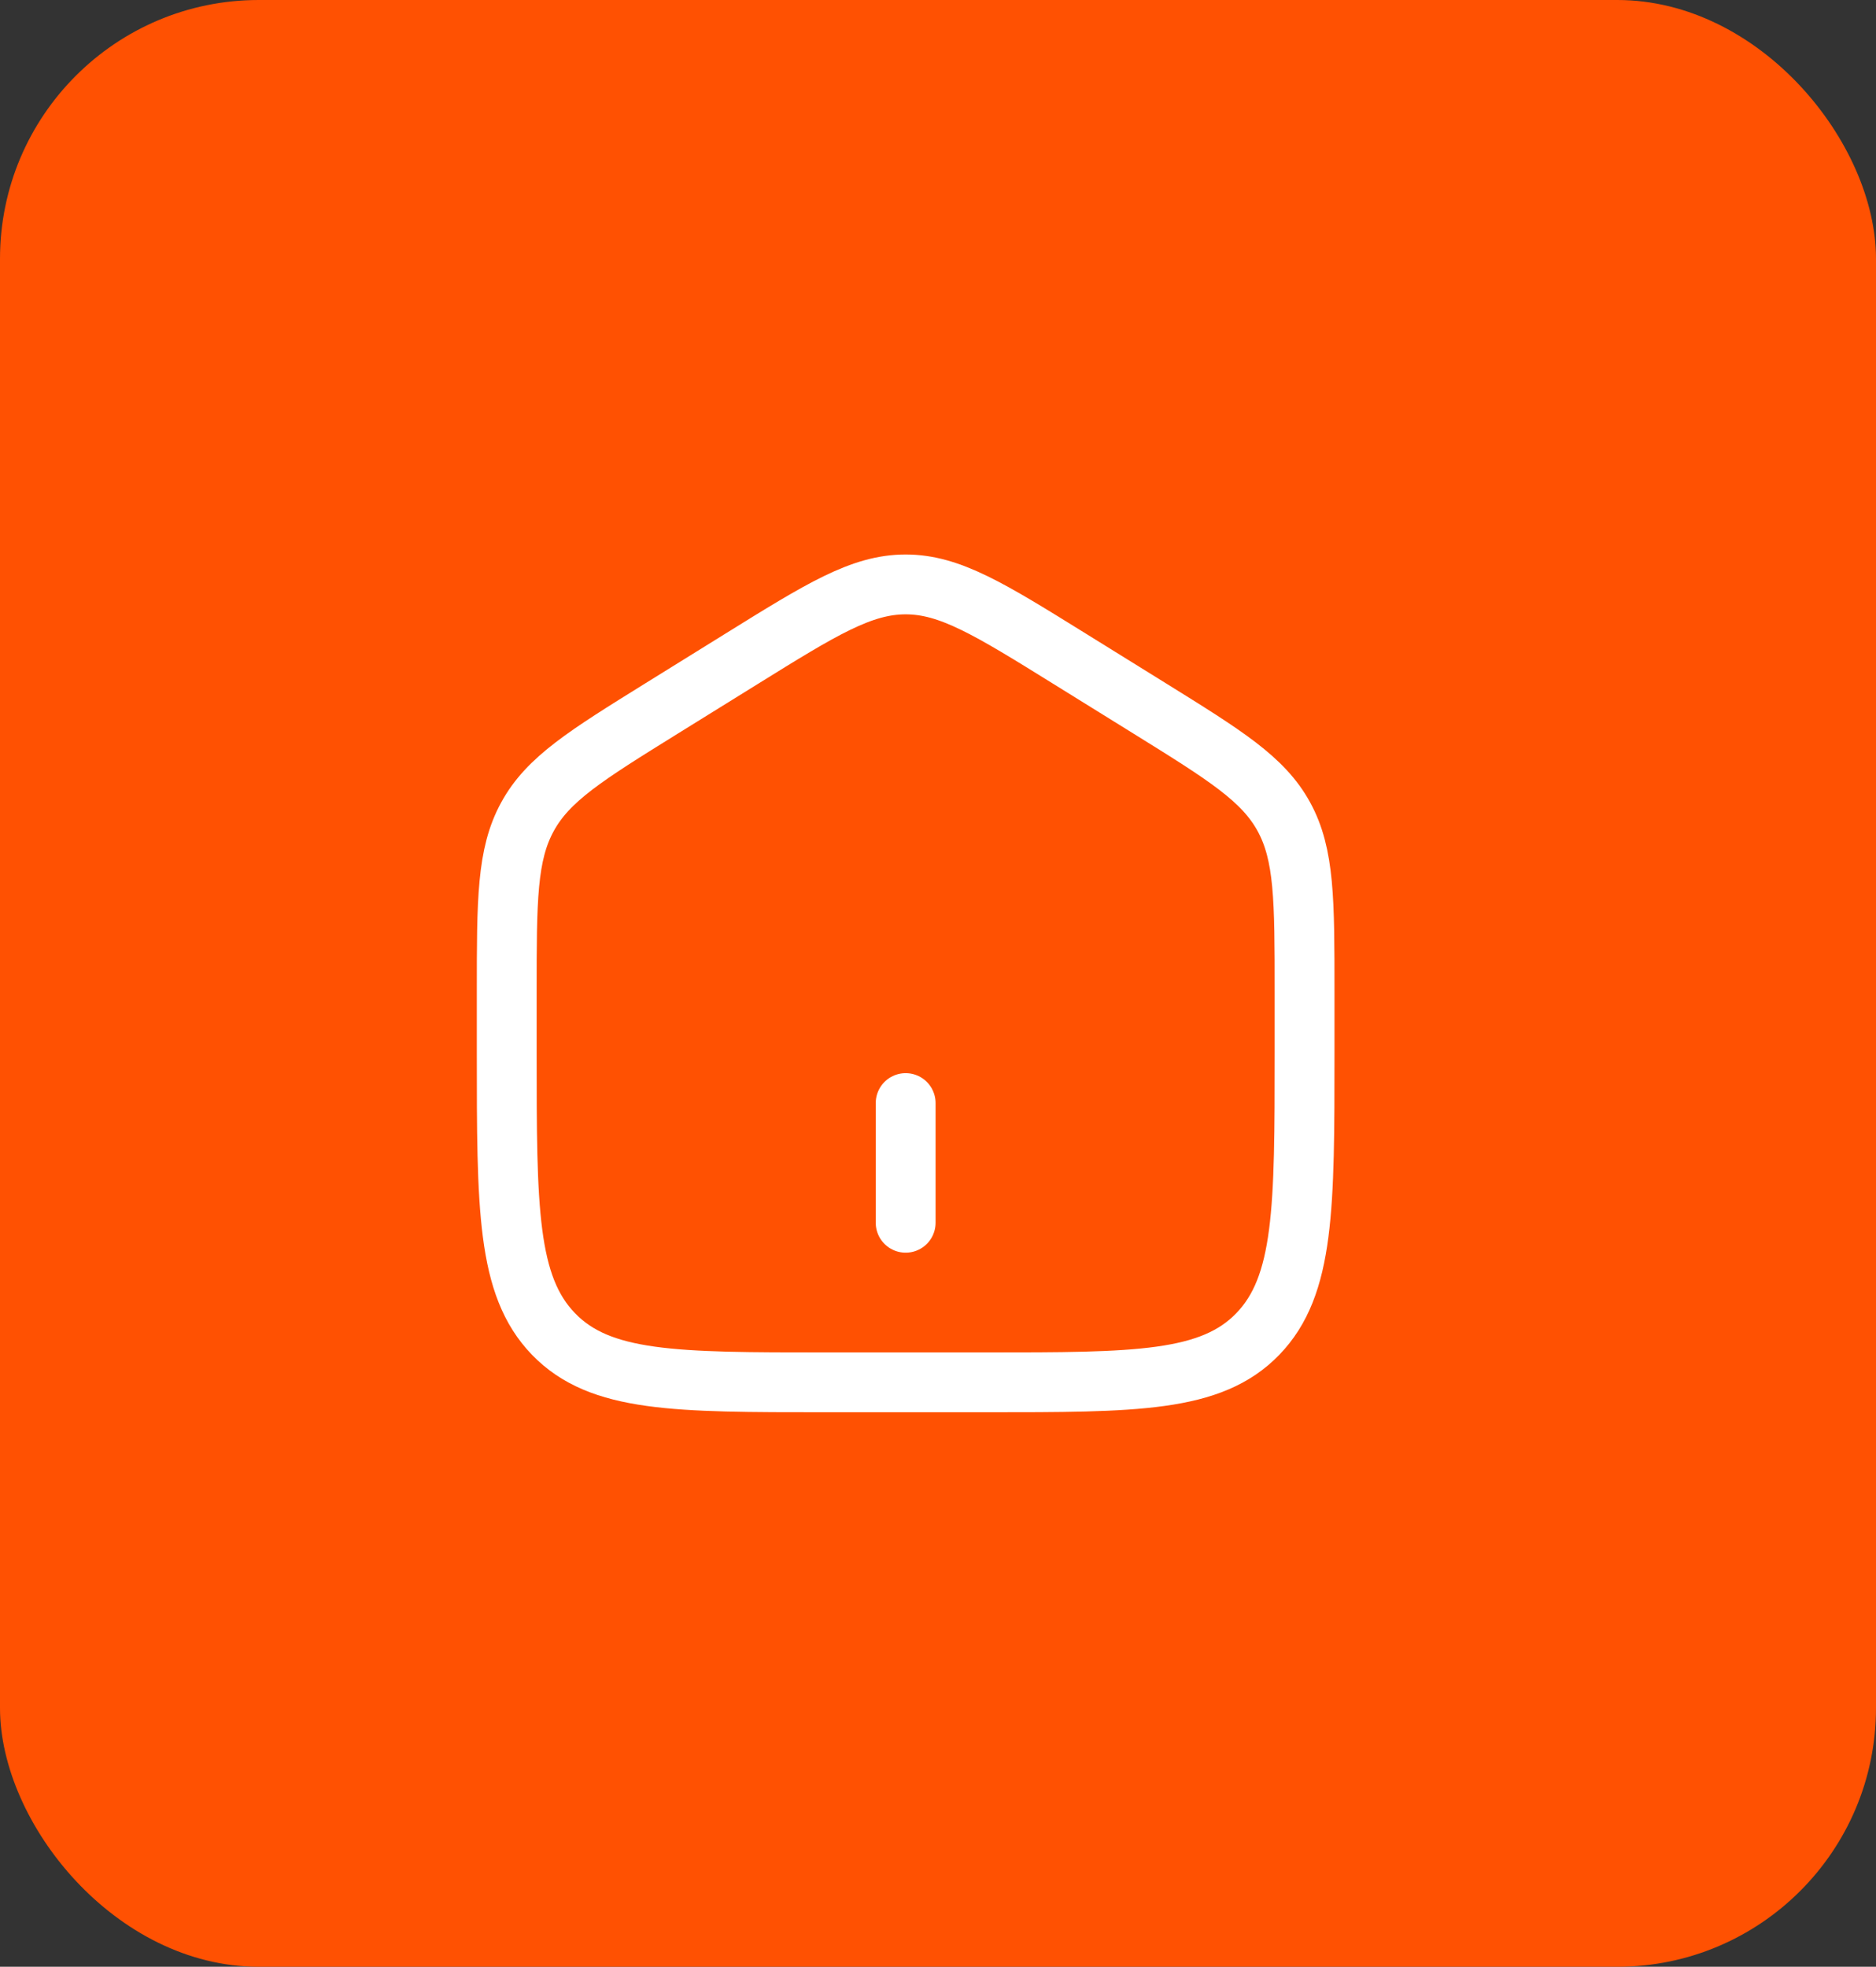
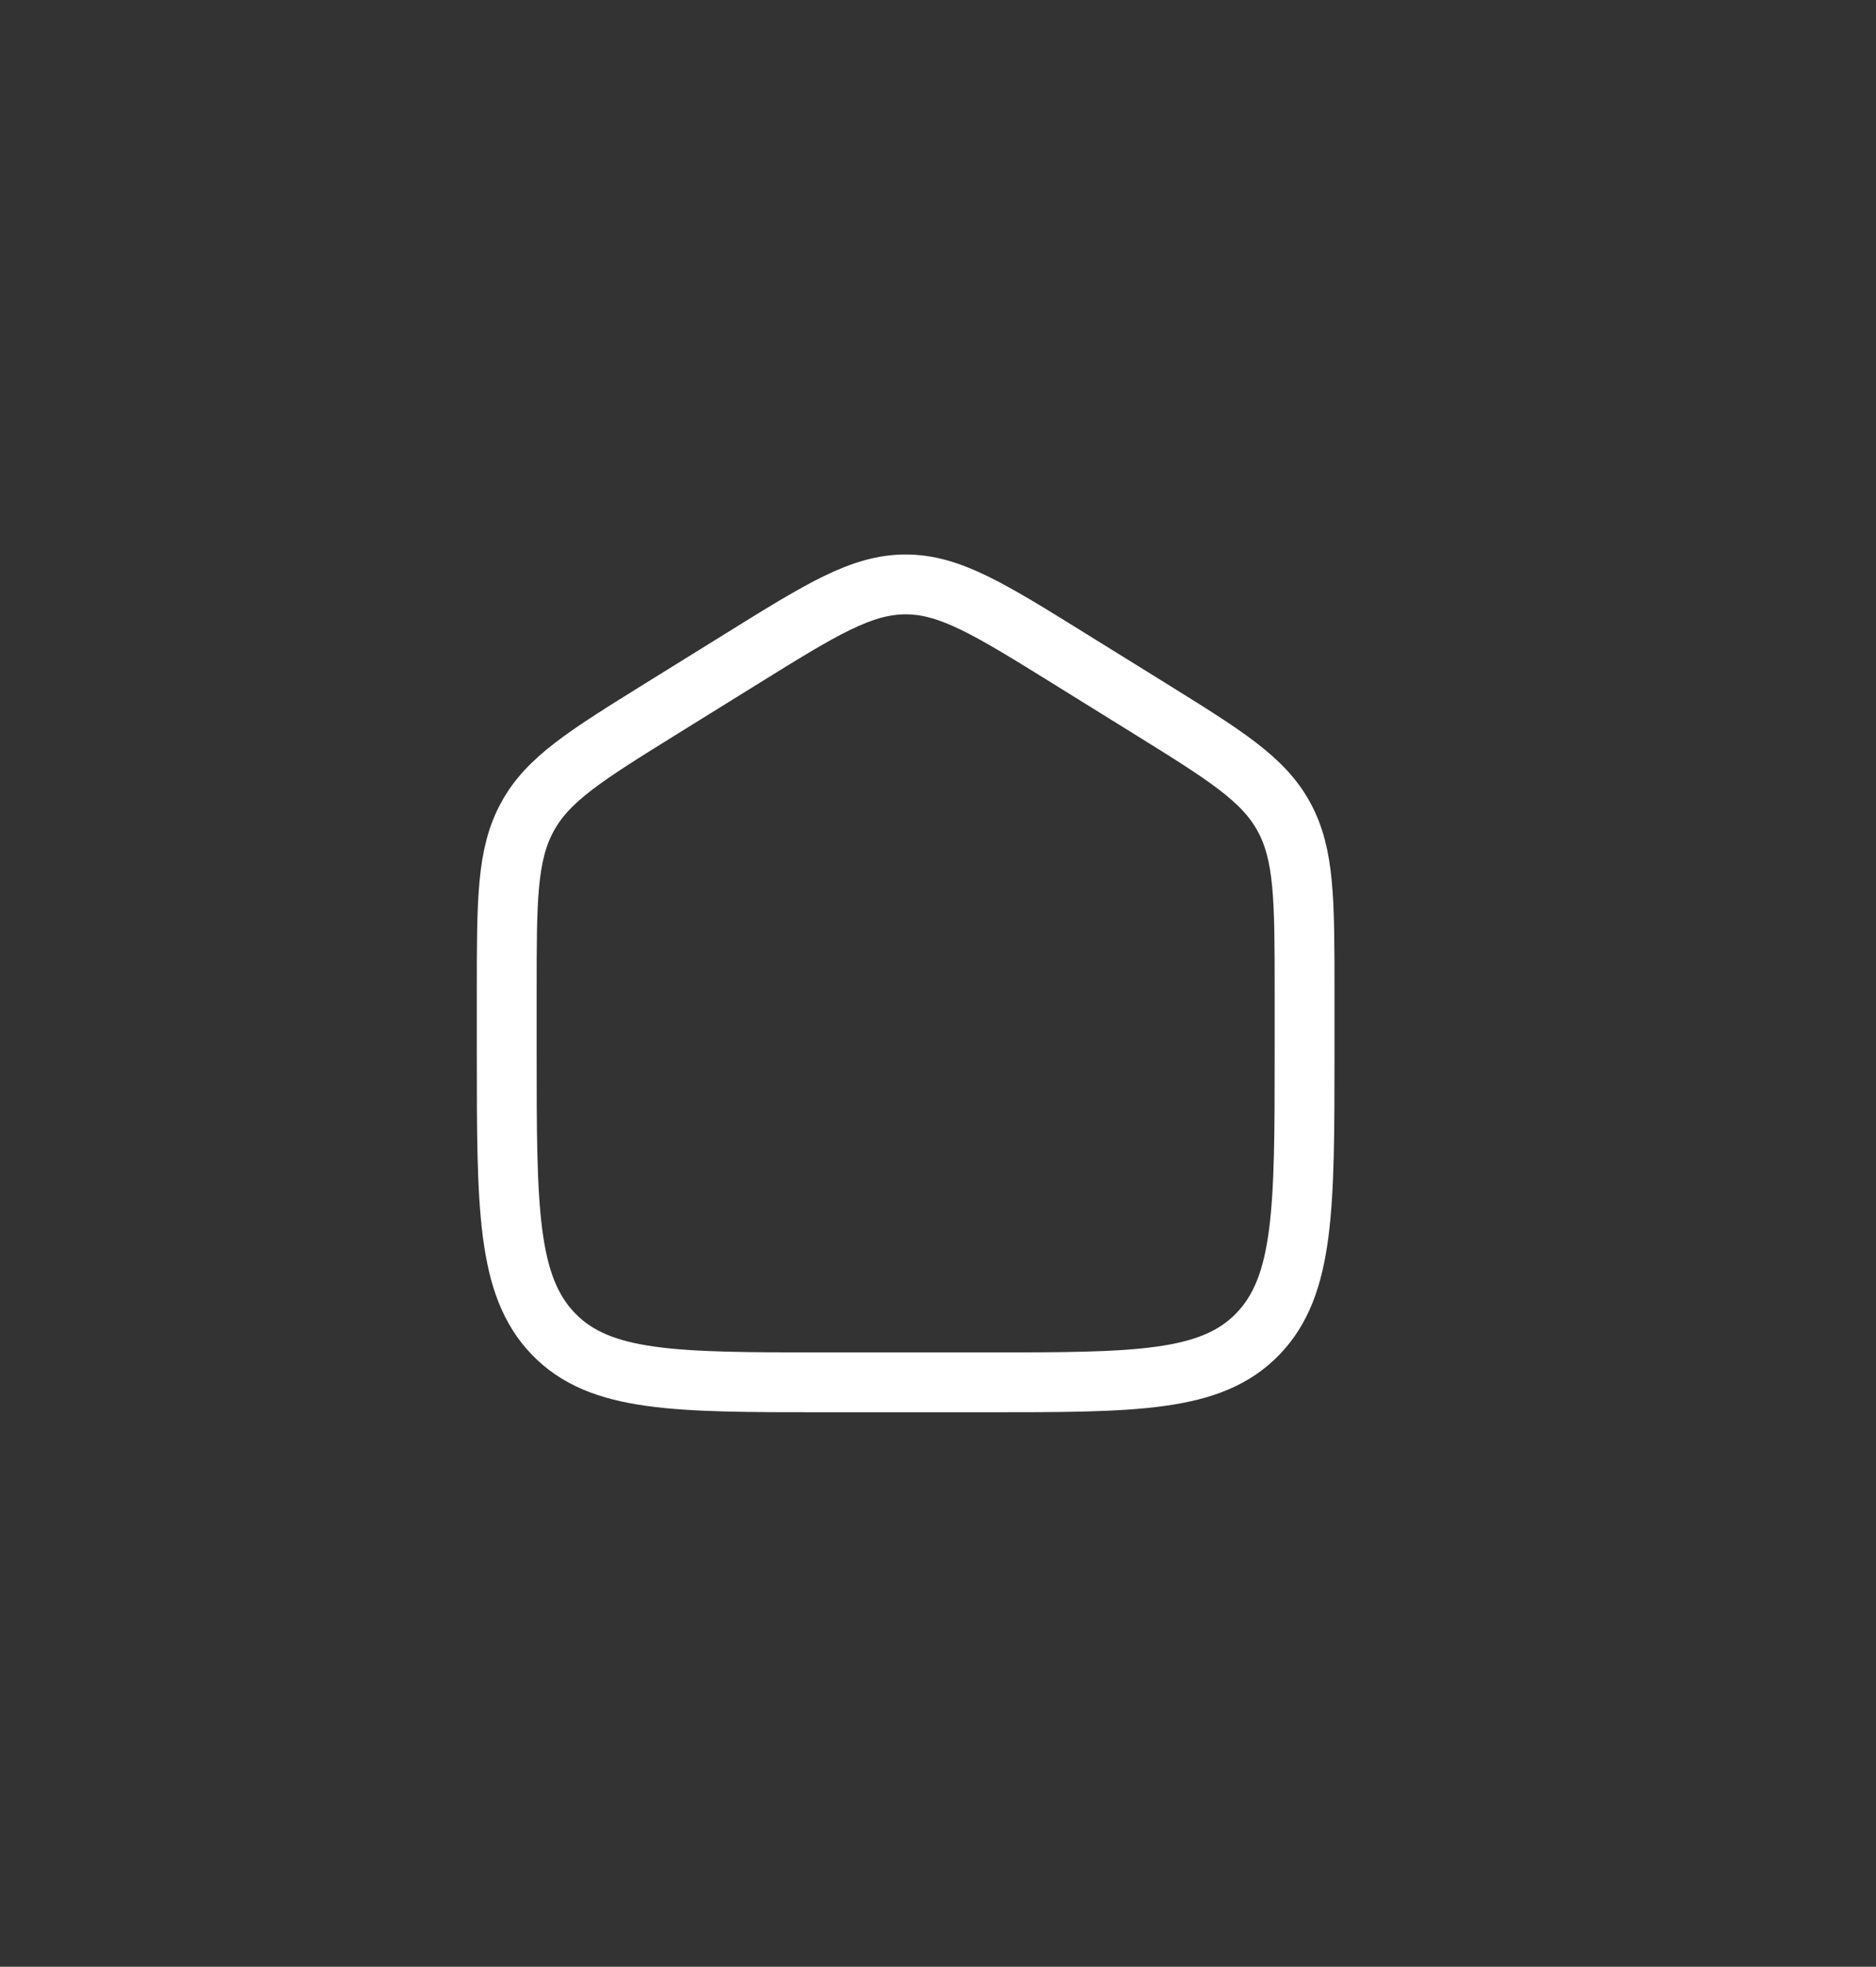
<svg xmlns="http://www.w3.org/2000/svg" width="145" height="152" viewBox="0 0 145 152" fill="none">
  <rect x="0" y="0" width="145" height="152" fill="#333333" stroke="none" />
-   <rect width="145" height="152" rx="20" fill="#FF5102" />
  <path d="M39.166 76.629C39.166 69.571 39.166 66.044 40.77 63.121C42.367 60.195 45.293 58.382 51.142 54.749L57.309 50.923C63.491 47.084 66.584 45.166 70 45.166C73.416 45.166 76.506 47.084 82.691 50.923L88.858 54.749C94.707 58.382 97.633 60.195 99.233 63.121C100.833 66.044 100.833 69.571 100.833 76.626V81.319C100.833 93.344 100.833 99.359 97.219 103.096C93.609 106.833 87.794 106.833 76.166 106.833H63.833C52.206 106.833 46.391 106.833 42.78 103.096C39.166 99.359 39.166 93.347 39.166 81.319V76.629Z" stroke="white" stroke-width="4.625" />
-   <path d="M70 85.25V94.5" stroke="white" stroke-width="4.625" stroke-linecap="round" />
</svg>